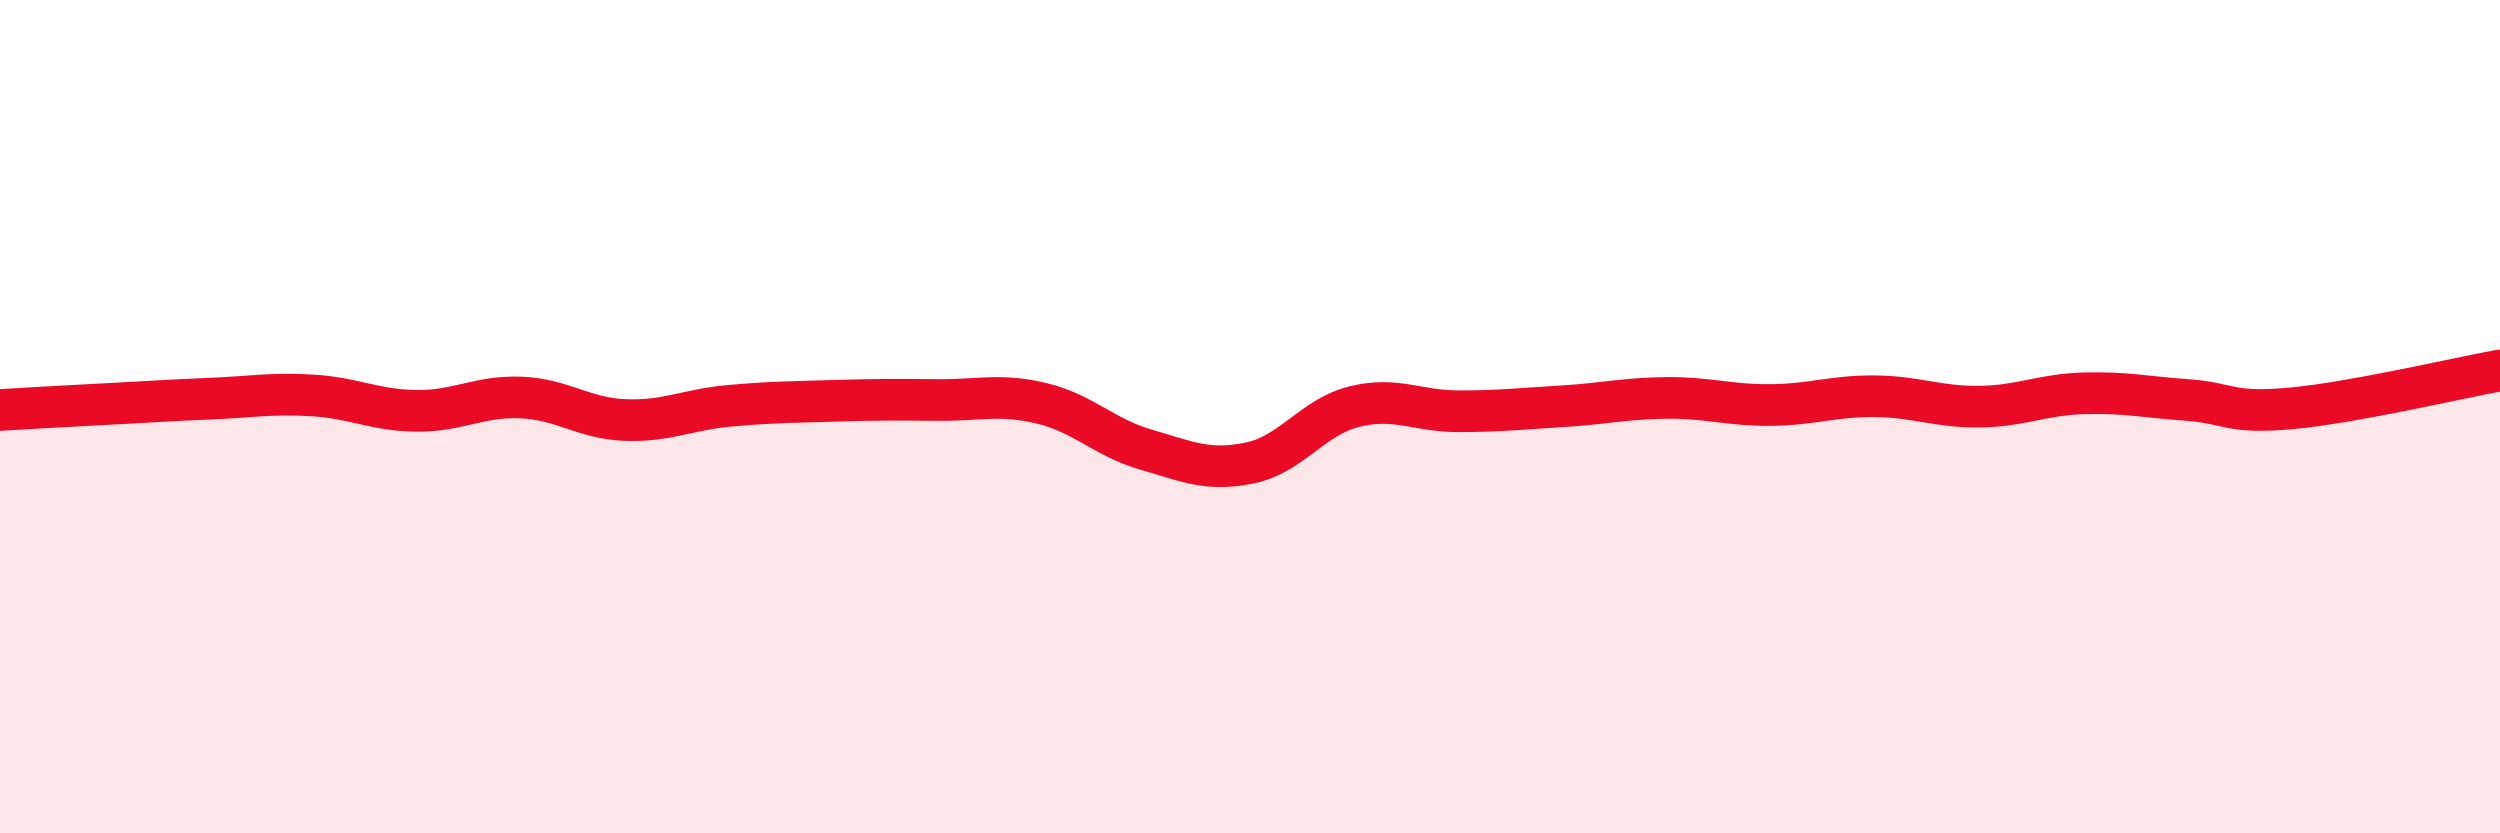
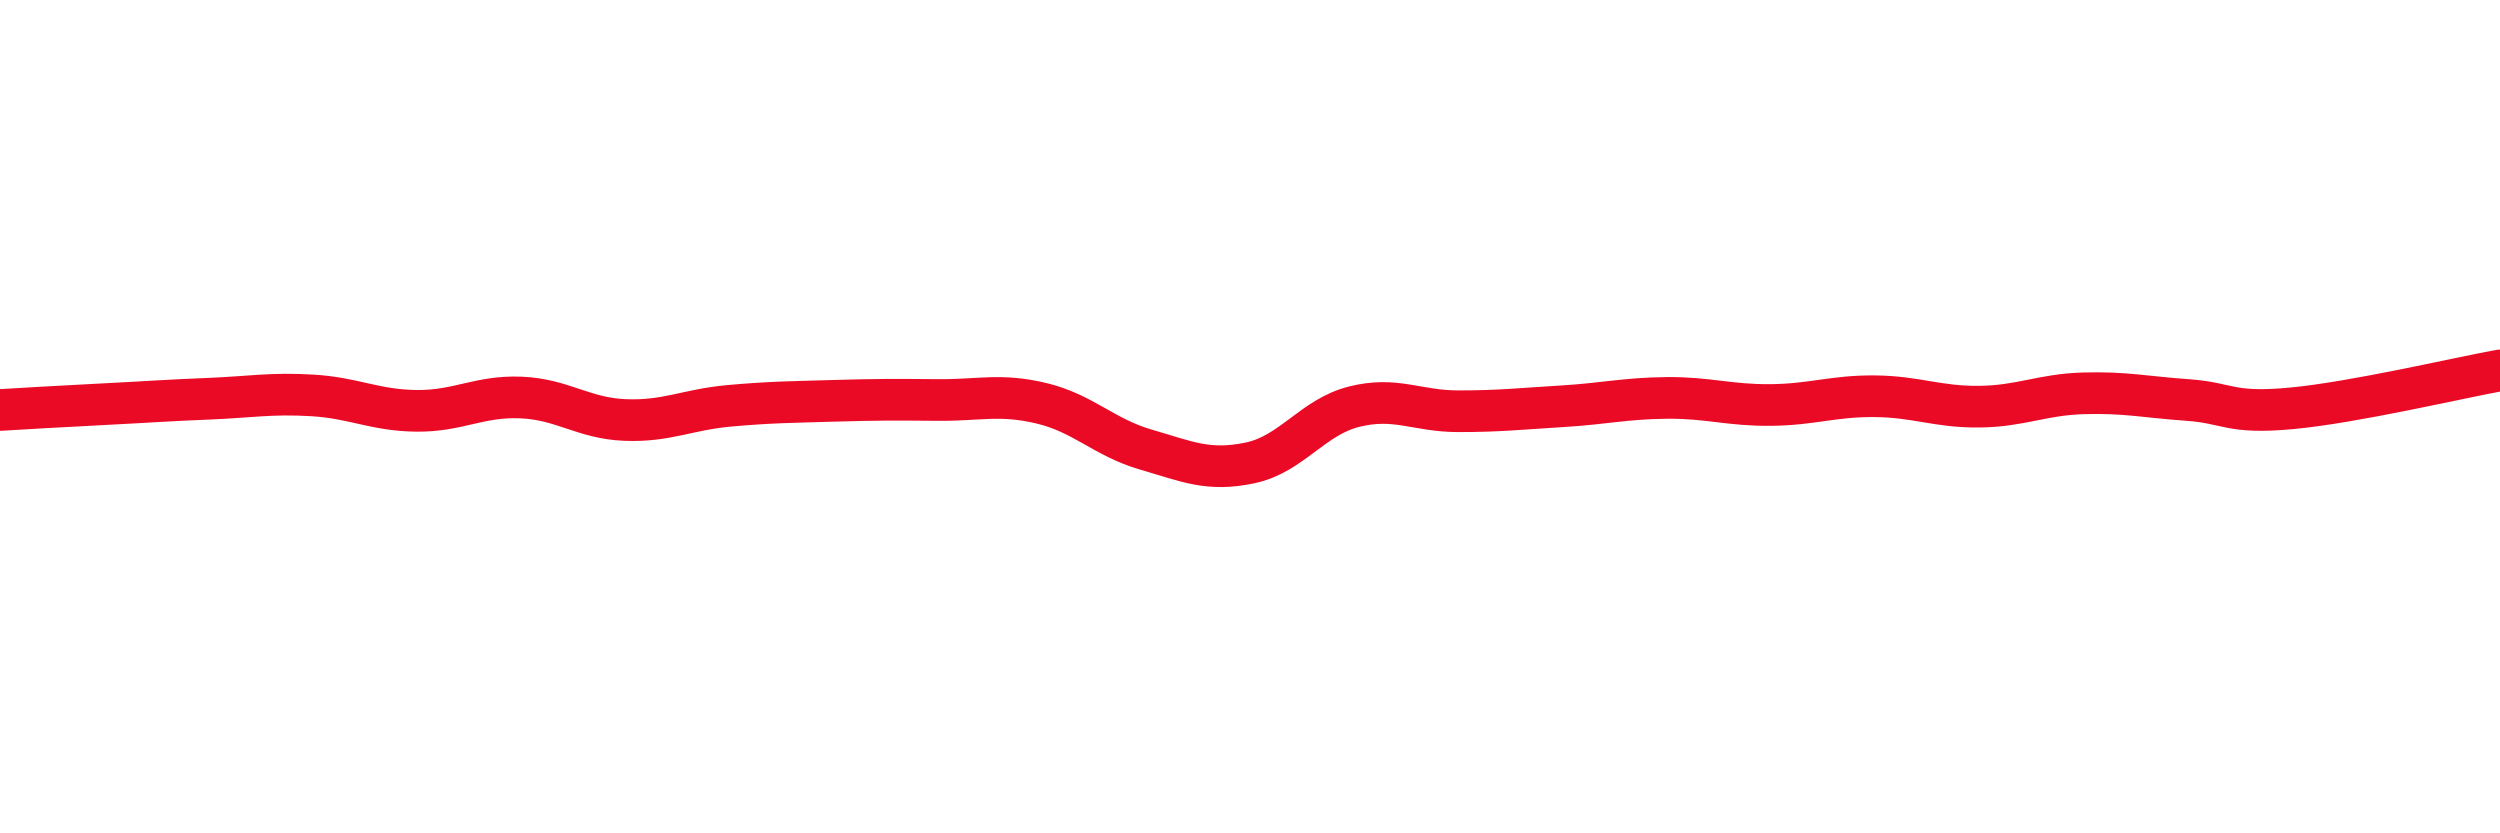
<svg xmlns="http://www.w3.org/2000/svg" width="60" height="20" viewBox="0 0 60 20">
-   <path d="M 0,9.84 C 0.5,9.81 1.5,9.75 2.5,9.7 C 3.5,9.65 4,9.61 5,9.57 C 6,9.53 6.5,9.43 7.5,9.49 C 8.5,9.55 9,9.85 10,9.86 C 11,9.87 11.5,9.5 12.5,9.54 C 13.5,9.58 14,10.04 15,10.08 C 16,10.12 16.5,9.83 17.5,9.74 C 18.5,9.65 19,9.65 20,9.62 C 21,9.59 21.5,9.59 22.5,9.6 C 23.5,9.61 24,9.44 25,9.68 C 26,9.92 26.5,10.5 27.5,10.79 C 28.5,11.08 29,11.32 30,11.11 C 31,10.9 31.5,10.01 32.5,9.76 C 33.5,9.51 34,9.87 35,9.87 C 36,9.87 36.5,9.81 37.5,9.75 C 38.5,9.69 39,9.56 40,9.55 C 41,9.54 41.5,9.73 42.5,9.72 C 43.5,9.71 44,9.5 45,9.51 C 46,9.52 46.5,9.77 47.5,9.76 C 48.5,9.75 49,9.47 50,9.44 C 51,9.41 51.5,9.53 52.5,9.6 C 53.5,9.67 53.5,9.94 55,9.8 C 56.5,9.66 59,9.07 60,8.89L60 20L0 20Z" fill="#EB0A25" opacity="0.1" stroke-linecap="round" stroke-linejoin="round" />
  <path d="M 0,9.84 C 0.5,9.81 1.5,9.75 2.5,9.7 C 3.5,9.65 4,9.61 5,9.57 C 6,9.53 6.5,9.43 7.5,9.49 C 8.5,9.55 9,9.85 10,9.86 C 11,9.87 11.5,9.5 12.5,9.54 C 13.5,9.58 14,10.04 15,10.08 C 16,10.12 16.5,9.83 17.5,9.74 C 18.5,9.65 19,9.65 20,9.62 C 21,9.59 21.5,9.59 22.5,9.6 C 23.5,9.61 24,9.44 25,9.68 C 26,9.92 26.5,10.5 27.5,10.79 C 28.5,11.08 29,11.32 30,11.11 C 31,10.9 31.5,10.01 32.5,9.76 C 33.5,9.51 34,9.87 35,9.87 C 36,9.87 36.5,9.81 37.5,9.75 C 38.5,9.69 39,9.56 40,9.55 C 41,9.54 41.5,9.73 42.5,9.72 C 43.5,9.71 44,9.5 45,9.51 C 46,9.52 46.5,9.77 47.5,9.76 C 48.5,9.75 49,9.47 50,9.44 C 51,9.41 51.5,9.53 52.5,9.6 C 53.5,9.67 53.5,9.94 55,9.8 C 56.5,9.66 59,9.07 60,8.89" stroke="#EB0A25" stroke-width="1" fill="none" stroke-linecap="round" stroke-linejoin="round" />
</svg>